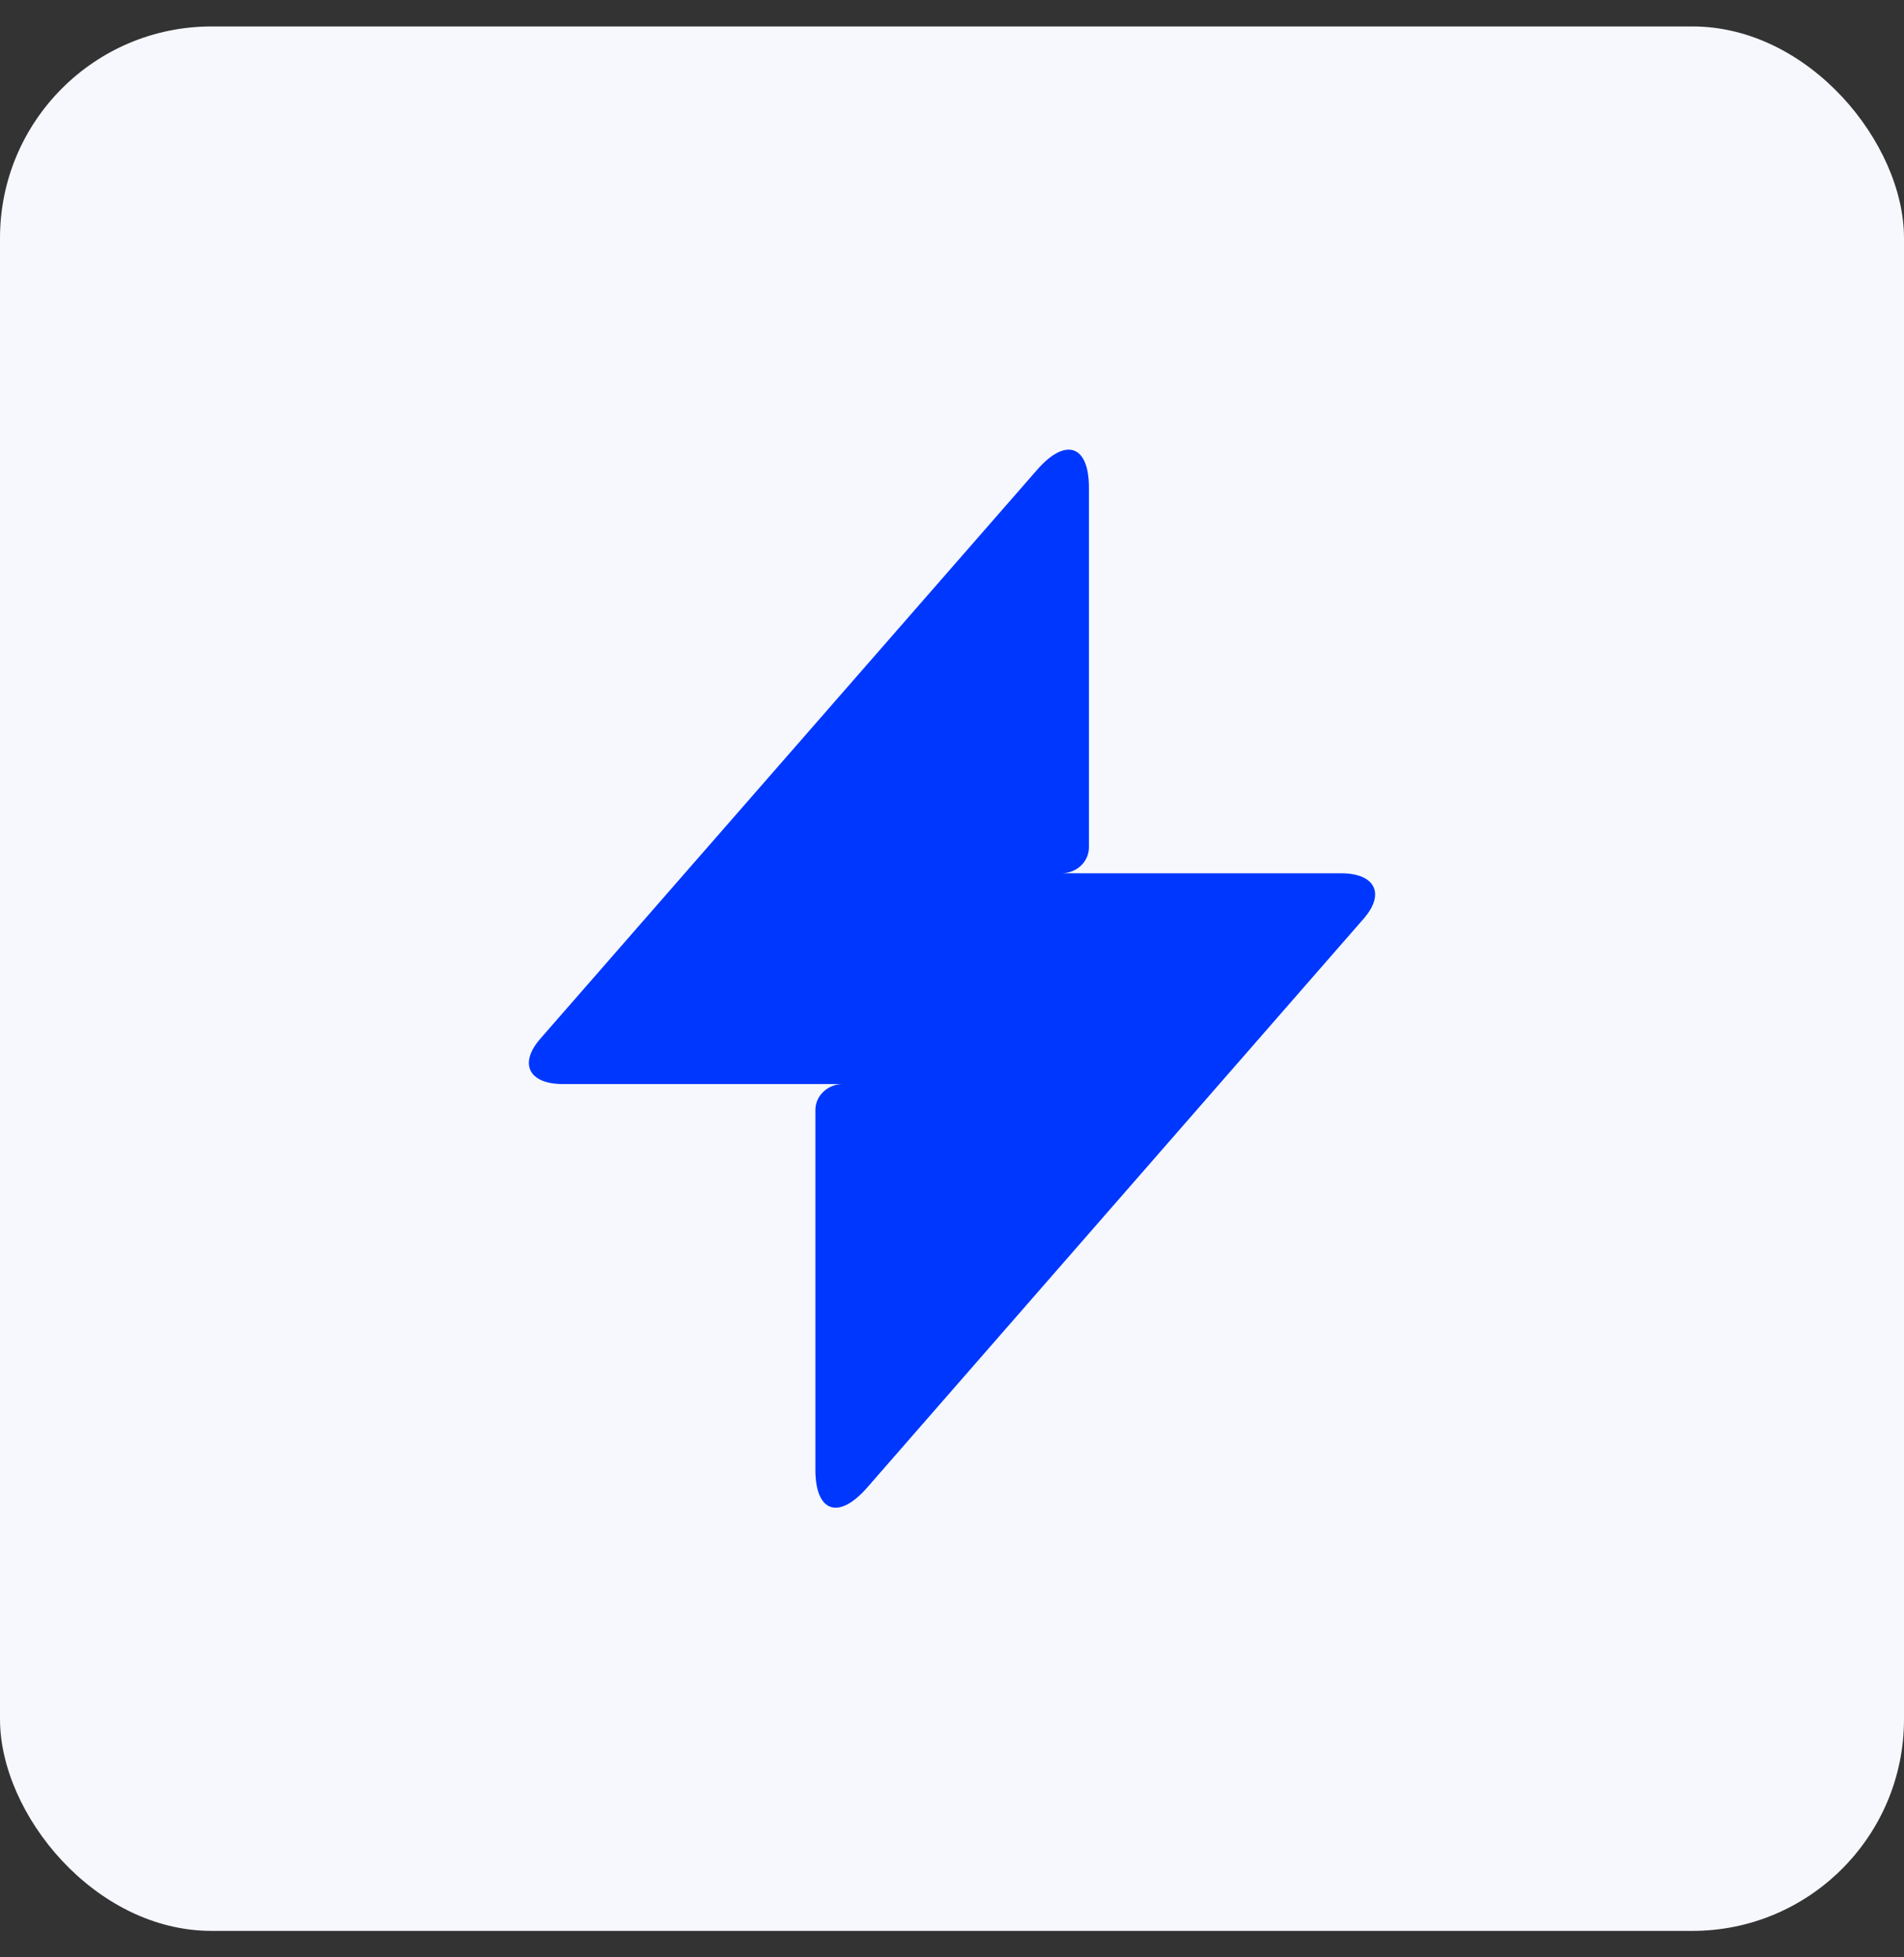
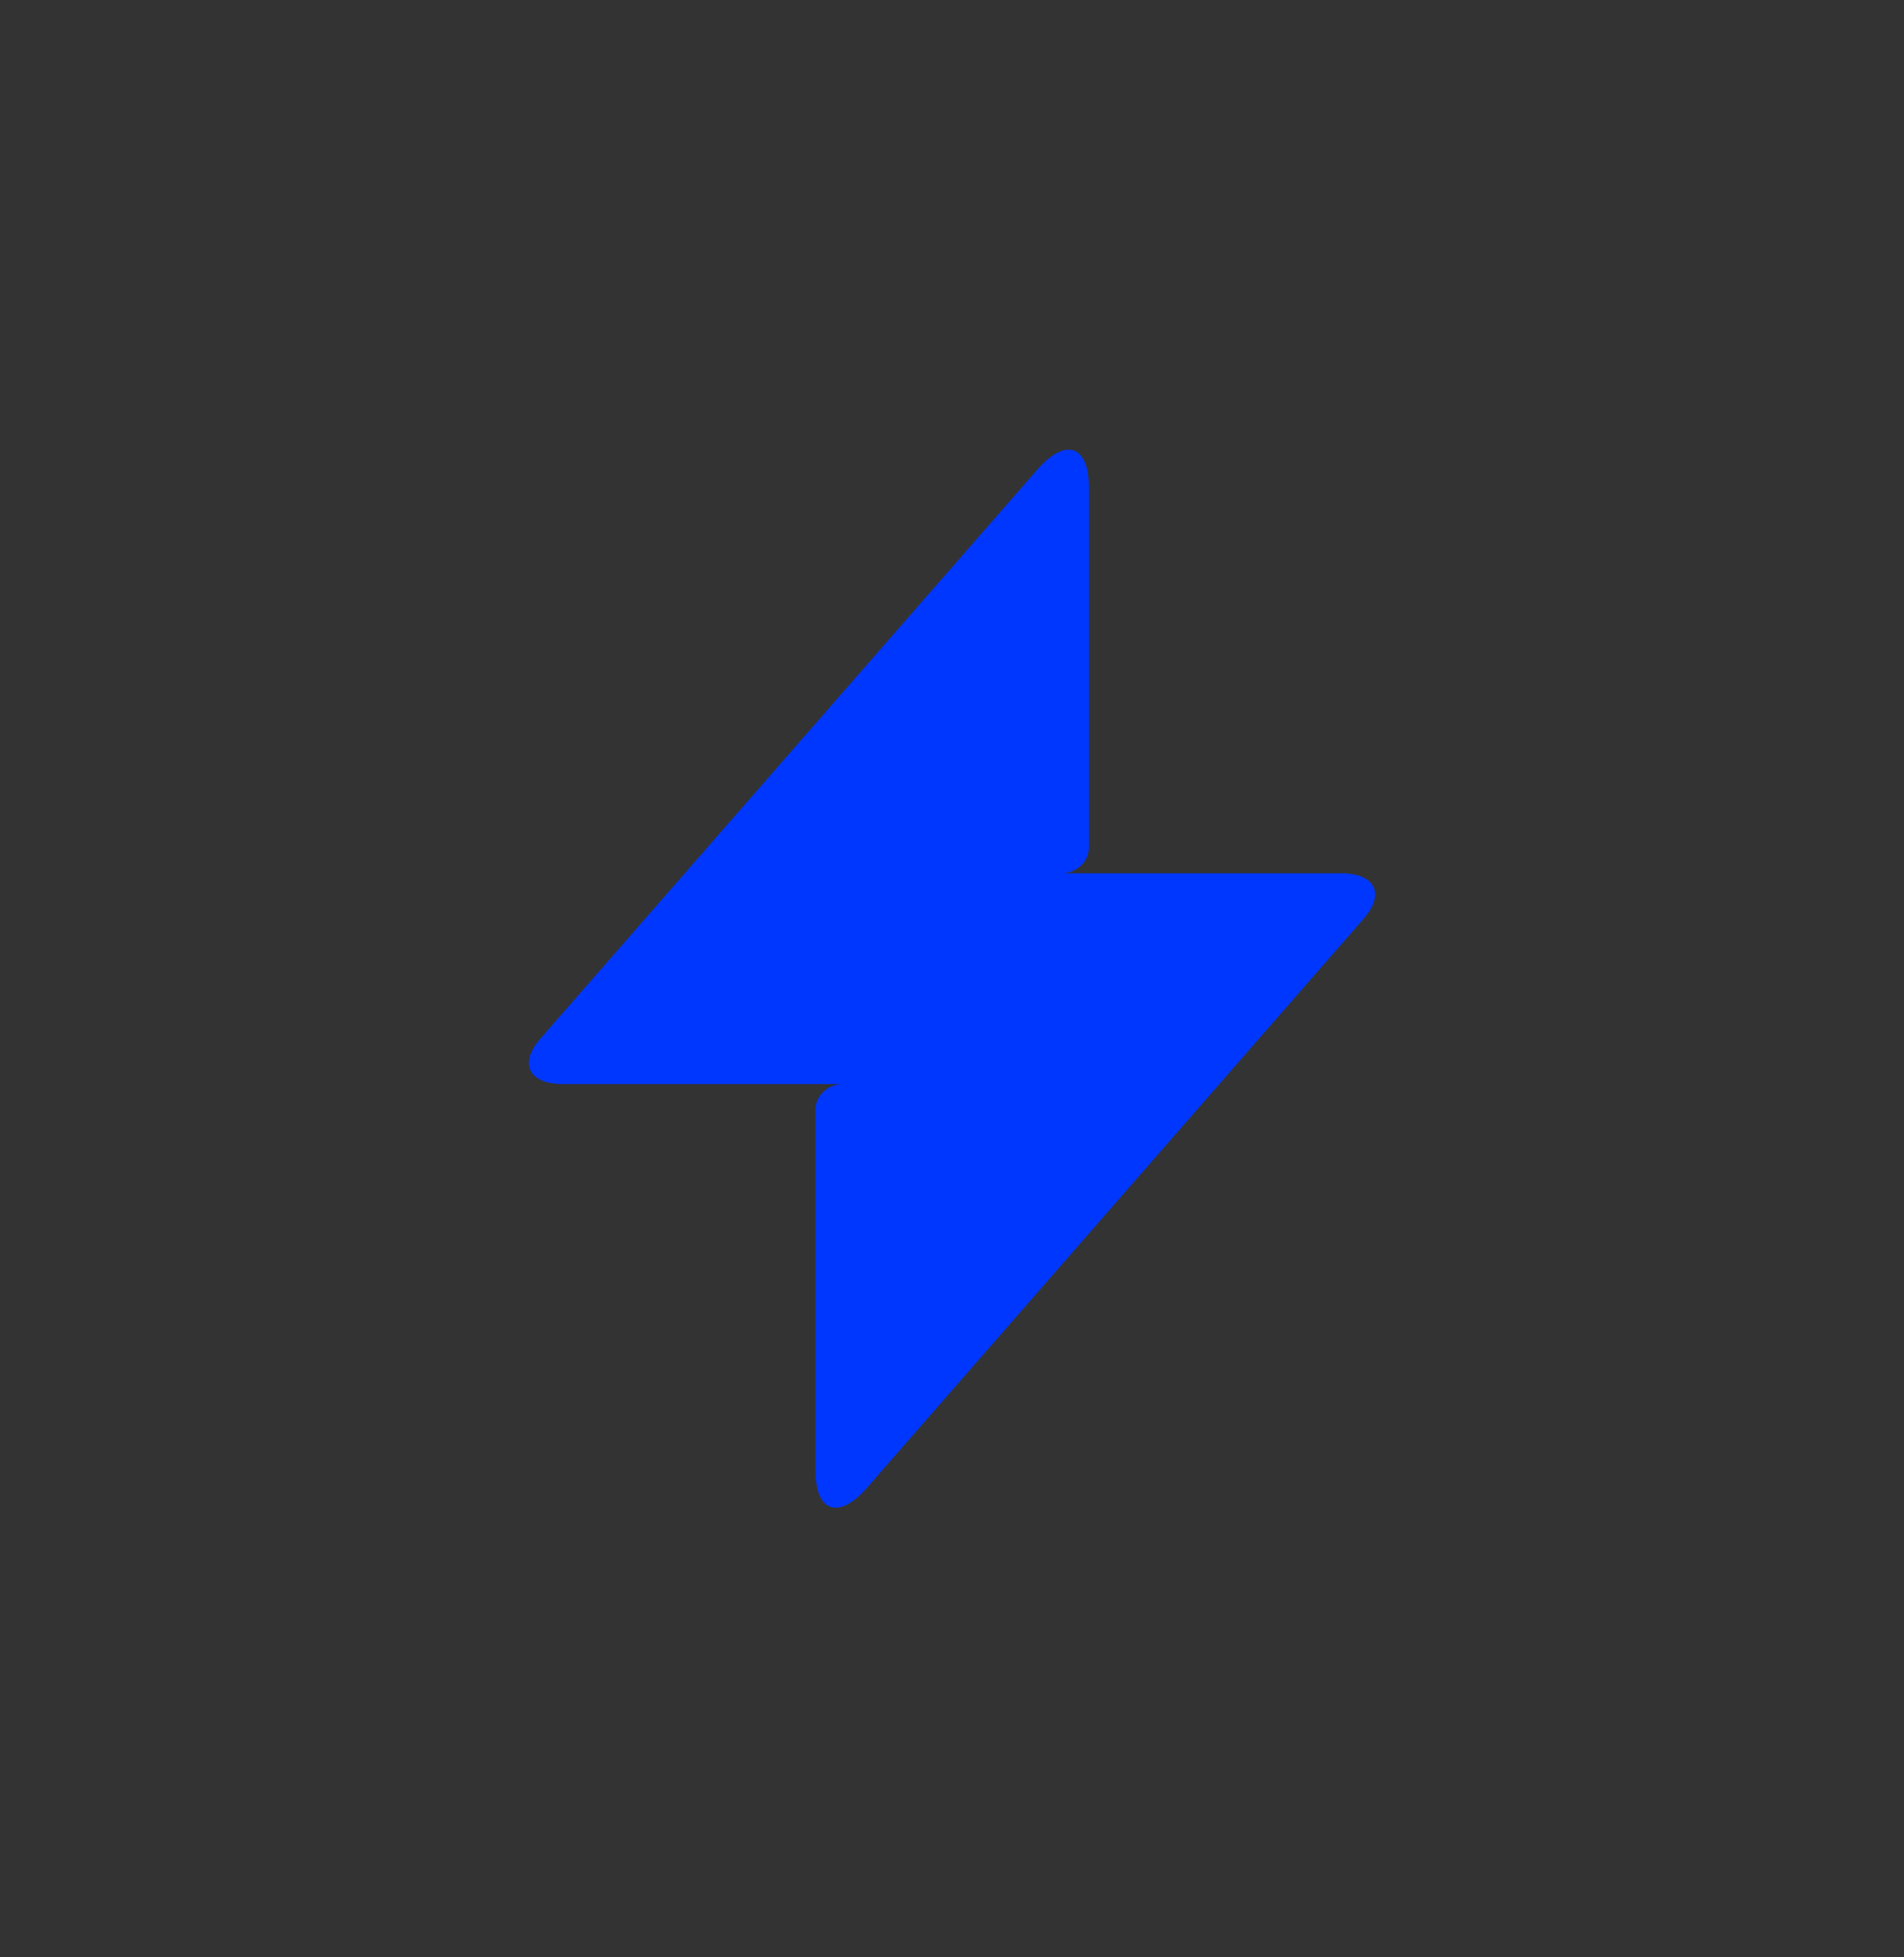
<svg xmlns="http://www.w3.org/2000/svg" width="36" height="37" viewBox="0 0 36 37" fill="none">
  <rect x="0" y="0" width="36" height="37" fill="#333333" stroke="none" />
-   <rect y="0.5" width="36" height="36" rx="4" fill="#F6F8FE" />
  <path d="M25.357 16.508H20.589L20.073 16.507C20.358 16.507 20.589 16.288 20.589 16.018V9.214C20.589 8.414 20.149 8.263 19.611 8.879L10.217 19.634C9.805 20.106 9.997 20.492 10.643 20.492H15.417L15.934 20.493C15.649 20.493 15.418 20.712 15.417 20.981V27.786C15.417 28.587 15.858 28.737 16.396 28.12L25.783 17.367C26.195 16.895 26.003 16.508 25.357 16.508L25.357 16.508Z" fill="#0037FE" />
</svg>